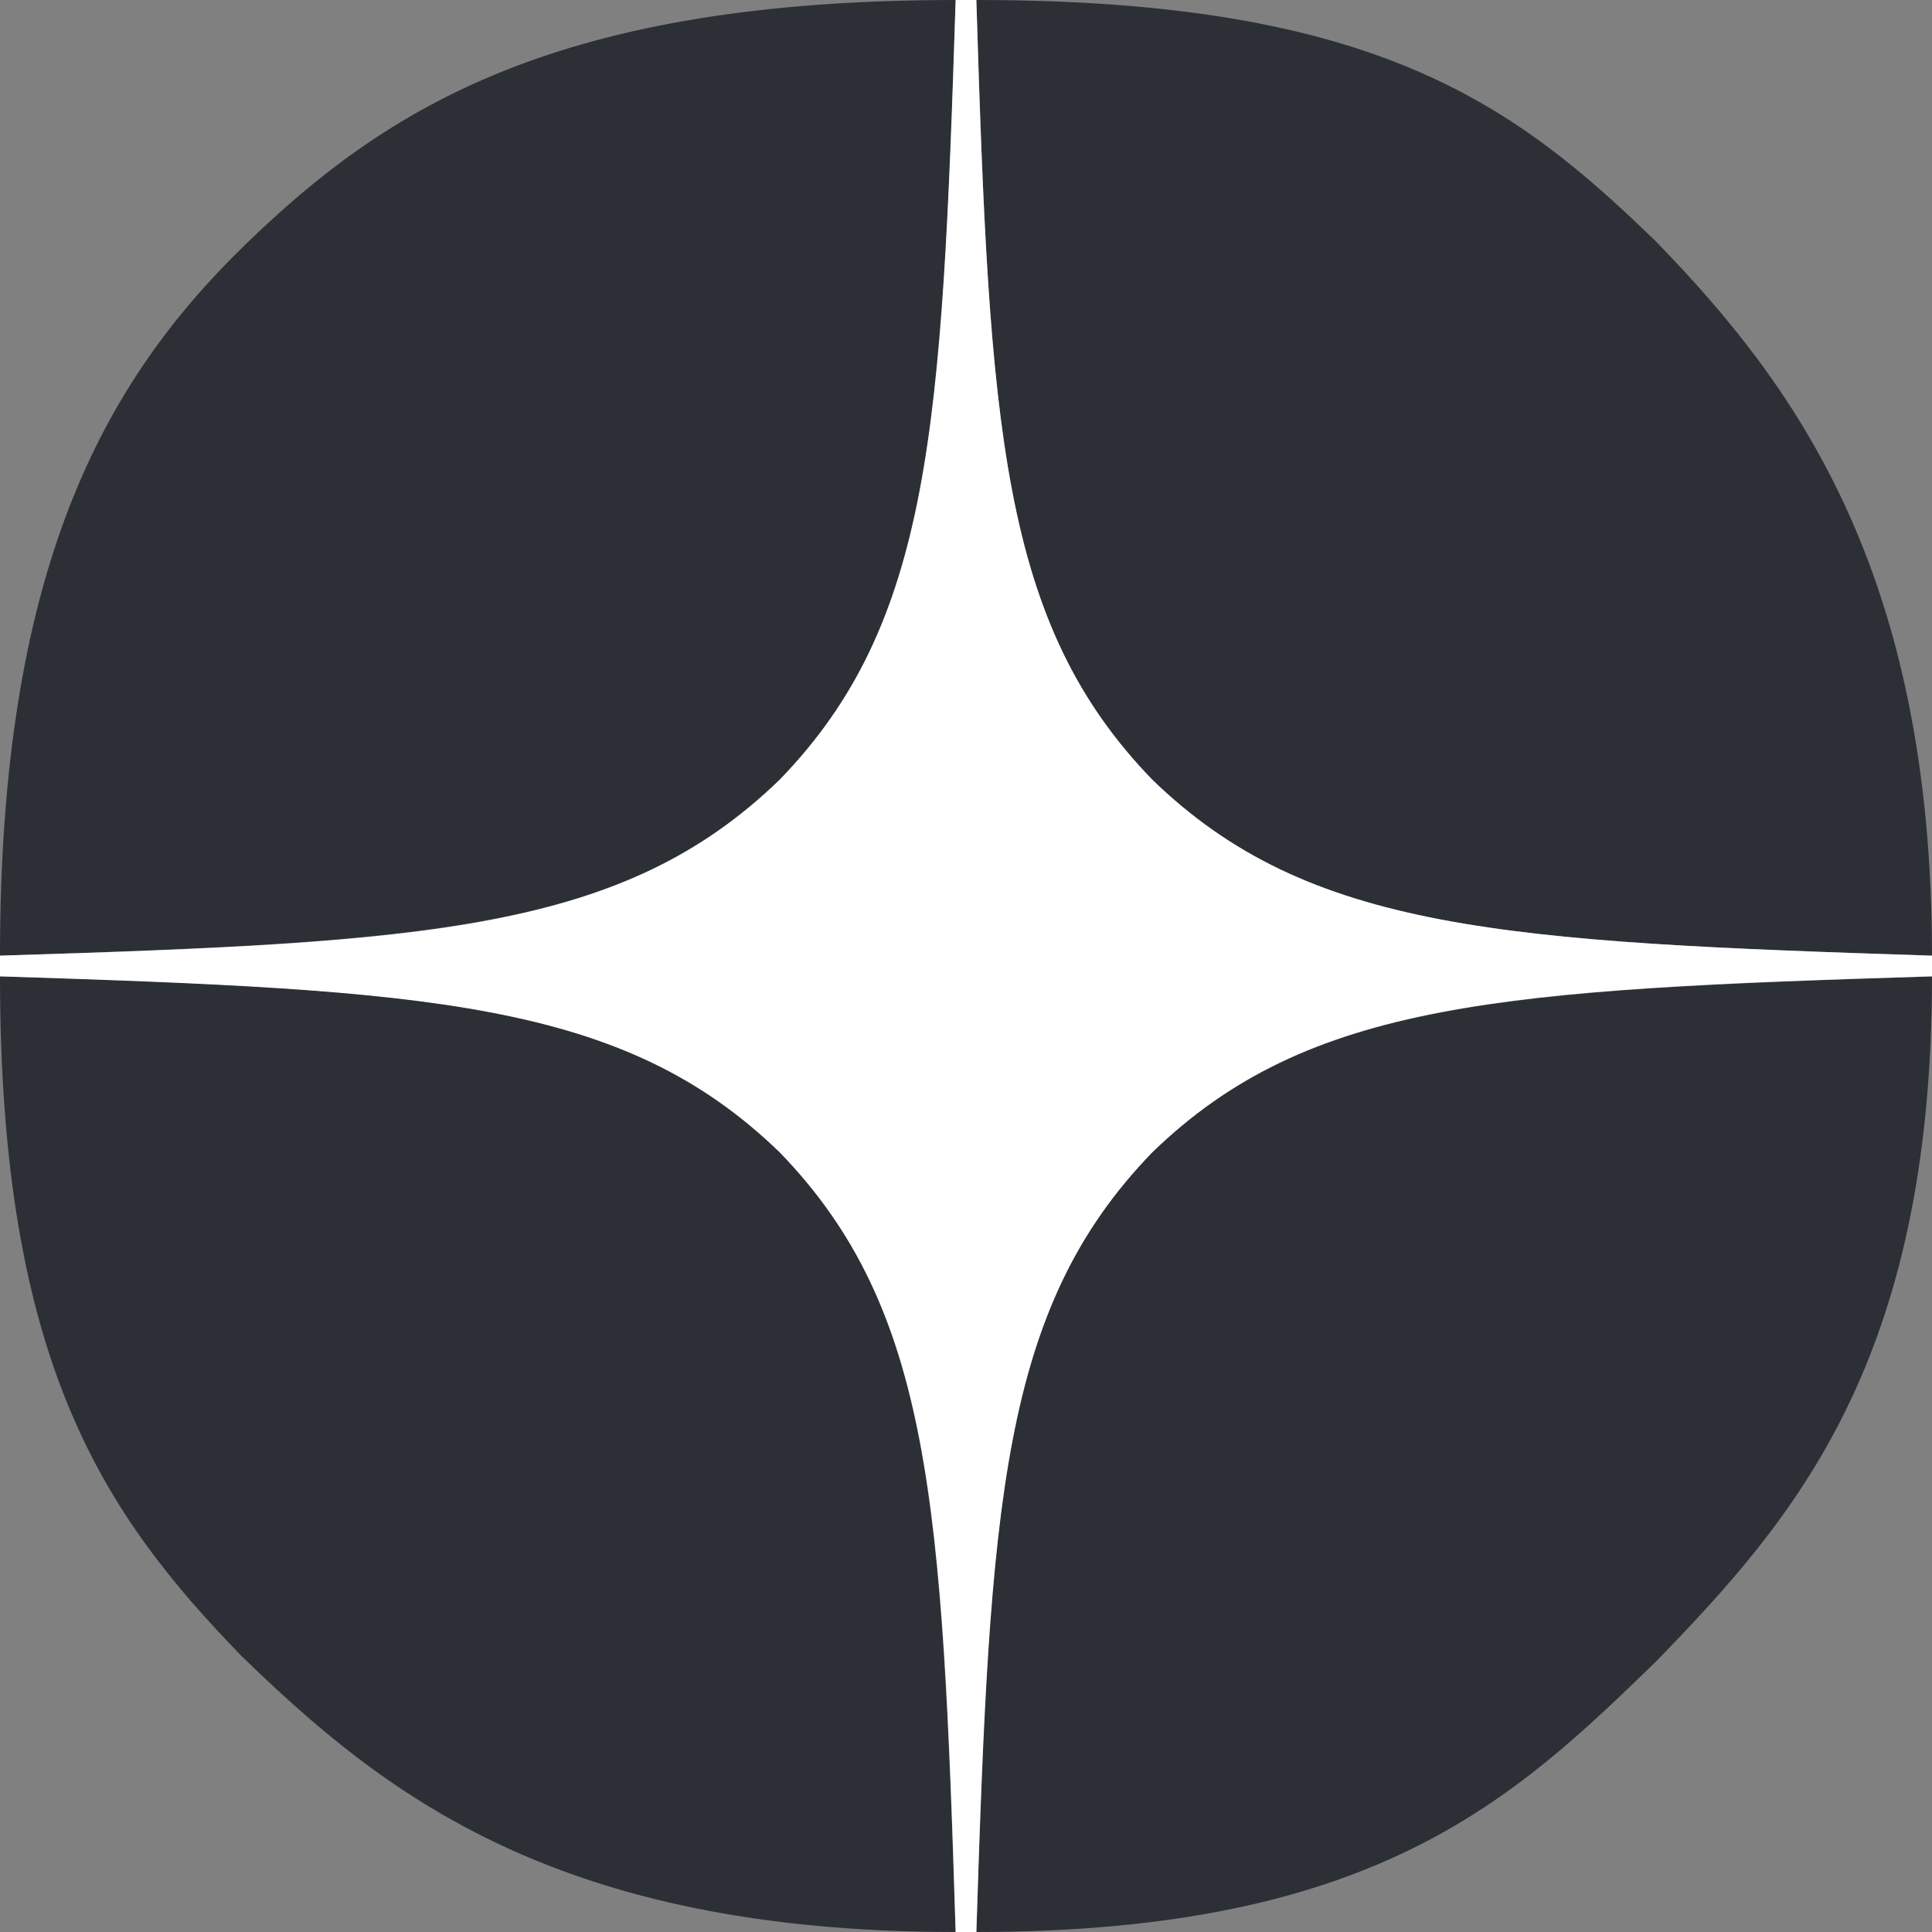
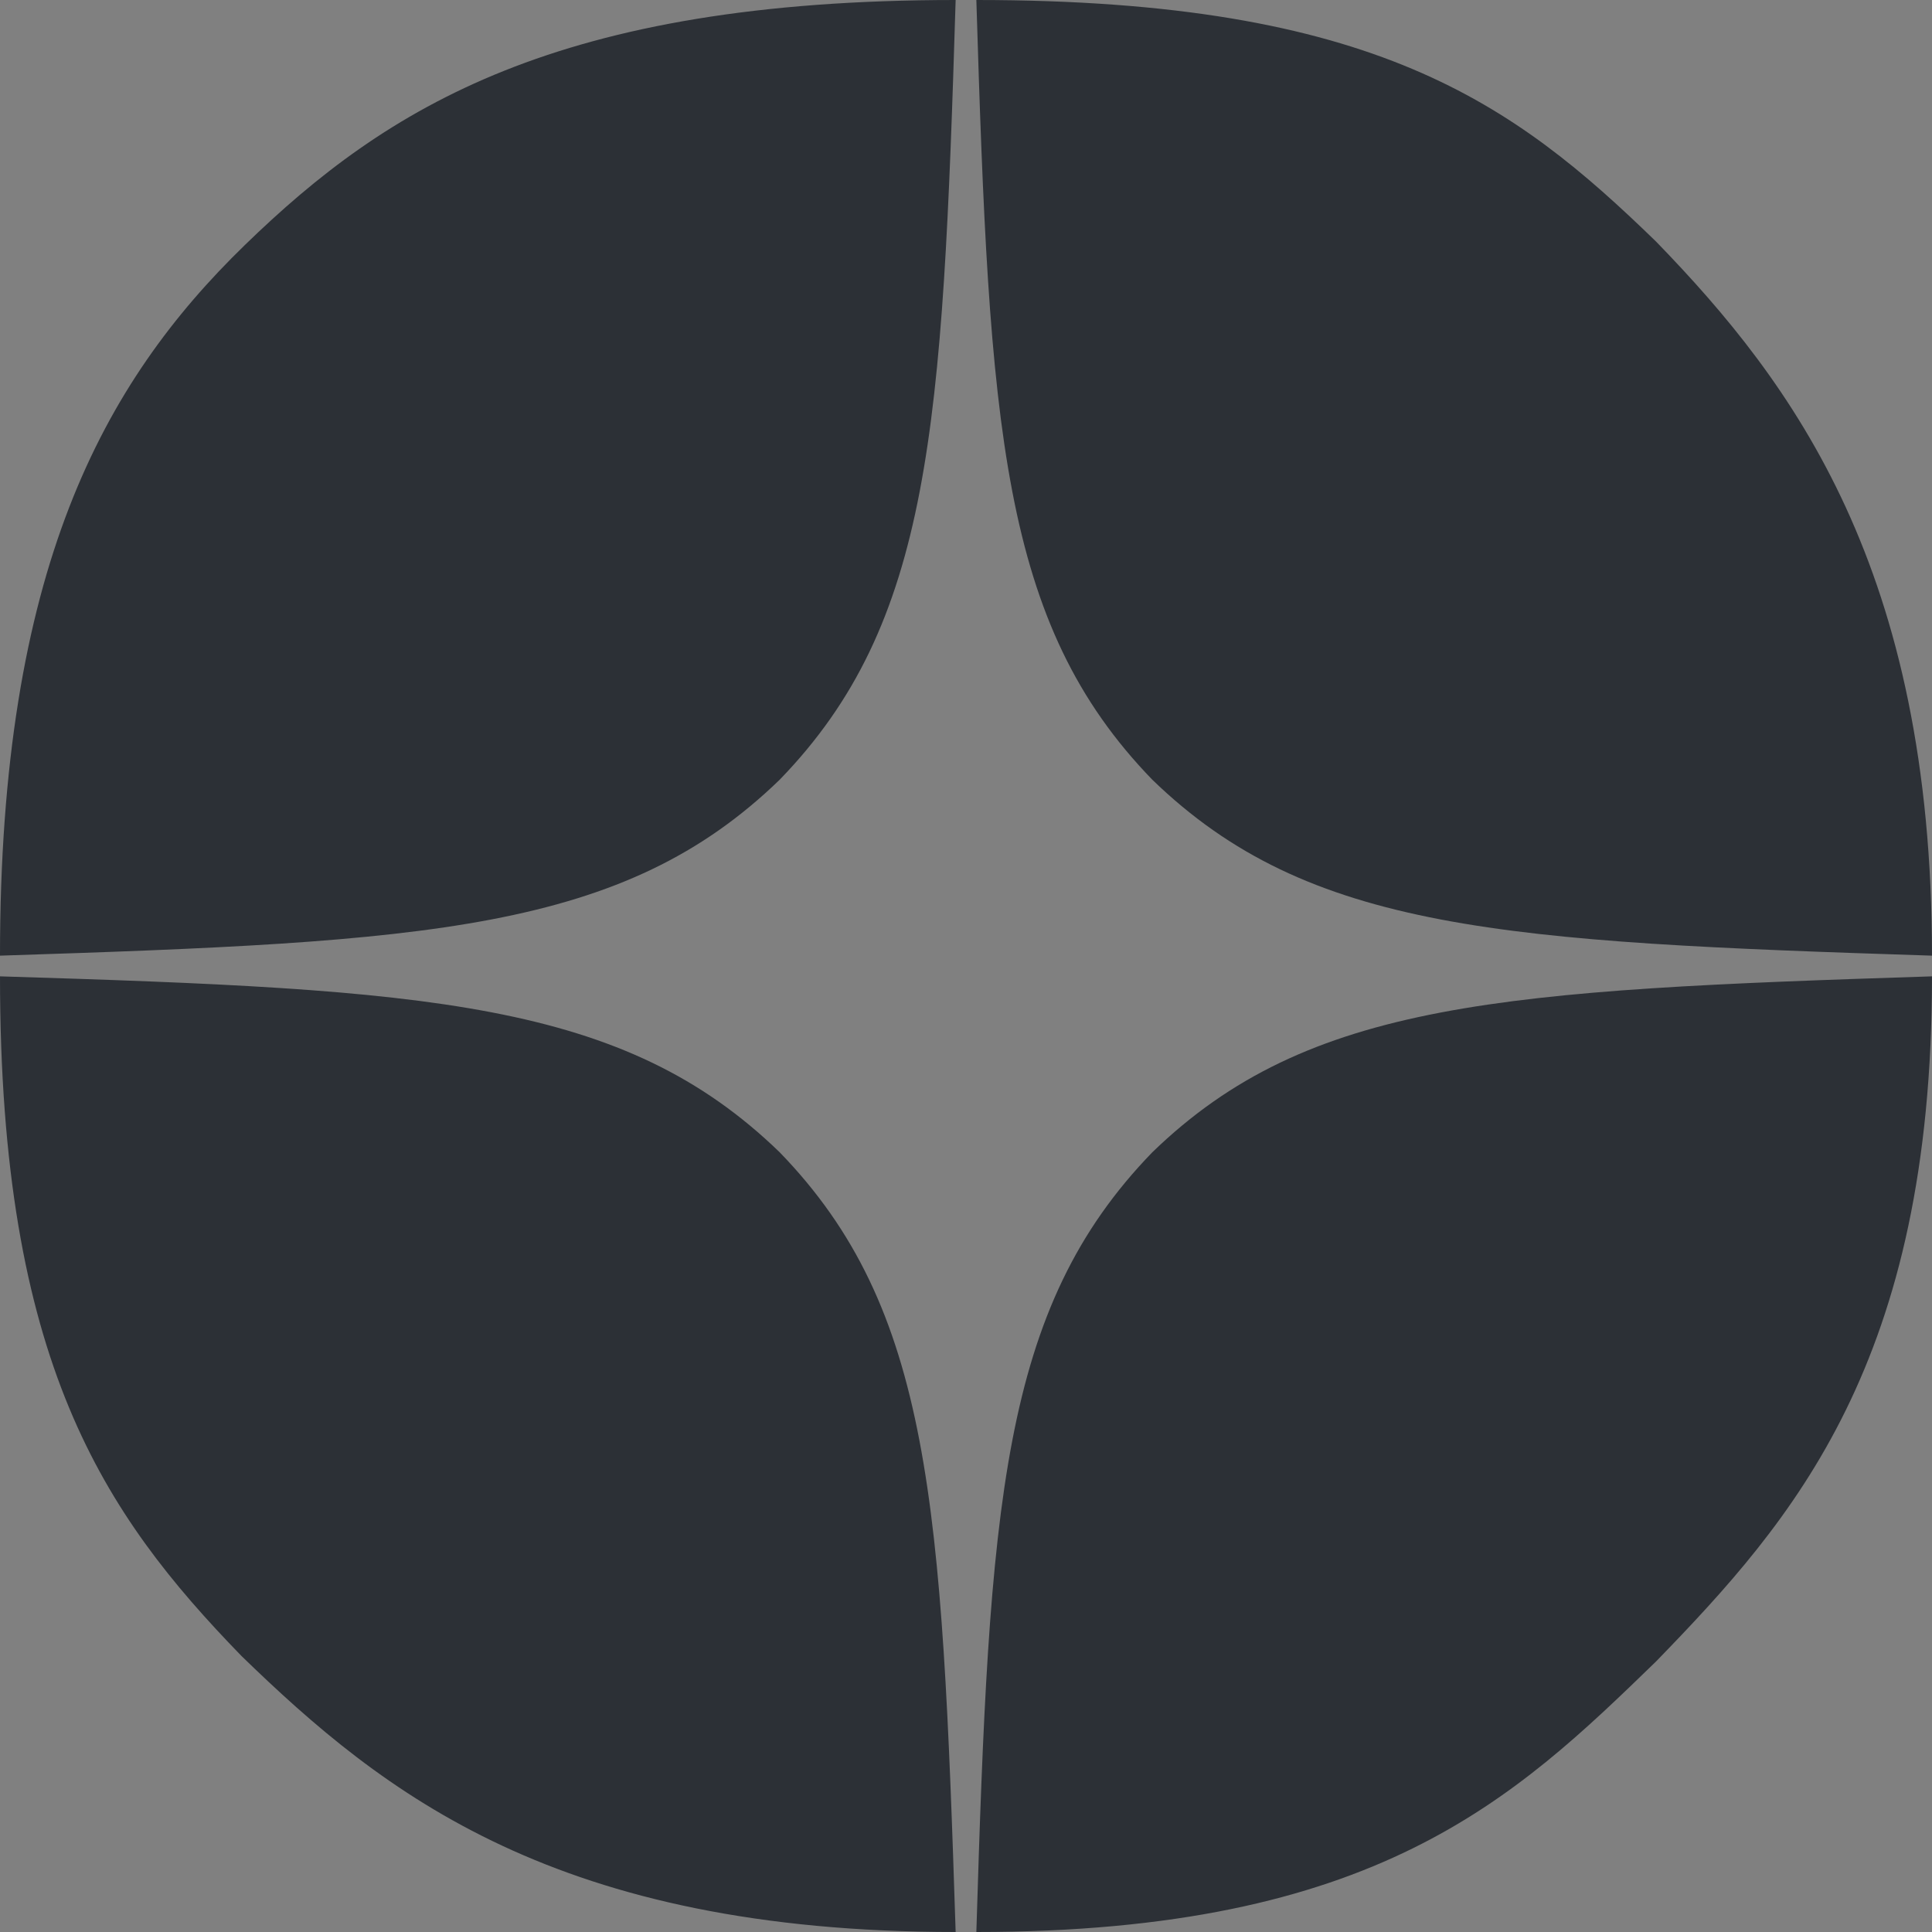
<svg xmlns="http://www.w3.org/2000/svg" width="28" height="28">
  <rect width="100%" height="100%" fill="#808080" stroke="none" />
  <g class="layer">
    <title>Layer 1</title>
    <path d="m16.7,16.7c-2.2,2.27 -2.36,5.1 -2.55,11.3c5.78,0 7.79,-1.92 9.85,-3.92c2,-2.06 4,-4.34 4,-9.93c-6.2,0.2 -9.03,0.35 -11.3,2.55m-16.7,-2.55c0,5.59 1.5,7.79 3.5,9.85c2.06,2 4.57,4 10.35,4c-0.2,-6.2 -0.35,-9.03 -2.55,-11.3c-2.27,-2.2 -5.1,-2.36 -11.3,-2.55m13.85,-14.15c-5.77,0 -8.24,1.55 -10.3,3.55c-2.06,2 -3.55,4.71 -3.55,10.3c6.2,-0.2 9.03,-0.35 11.3,-2.55c2.2,-2.27 2.36,-5.1 2.55,-11.3m2.85,11.3c-2.2,-2.27 -2.36,-5.1 -2.55,-11.3c5.78,0 7.79,1.5 9.85,3.5c2,2.06 4,4.76 4,10.35c-6.2,-0.2 -9.03,-0.35 -11.3,-2.55" fill="#2C3036" id="svg_1" />
-     <path d="m28,14.15l0,-0.3c-6.2,-0.2 -9.03,-0.35 -11.3,-2.55c-2.2,-2.27 -2.36,-5.1 -2.55,-11.3l-0.3,0c-0.2,6.2 -0.35,9.03 -2.55,11.3c-2.27,2.2 -5.1,2.36 -11.3,2.55l0,0.3c6.2,0.2 9.03,0.35 11.3,2.55c2.2,2.27 2.36,5.1 2.55,11.3l0.3,0c0.2,-6.2 0.35,-9.03 2.55,-11.3c2.27,-2.2 5.1,-2.36 11.3,-2.55" fill="#fff" id="svg_2" />
  </g>
</svg>